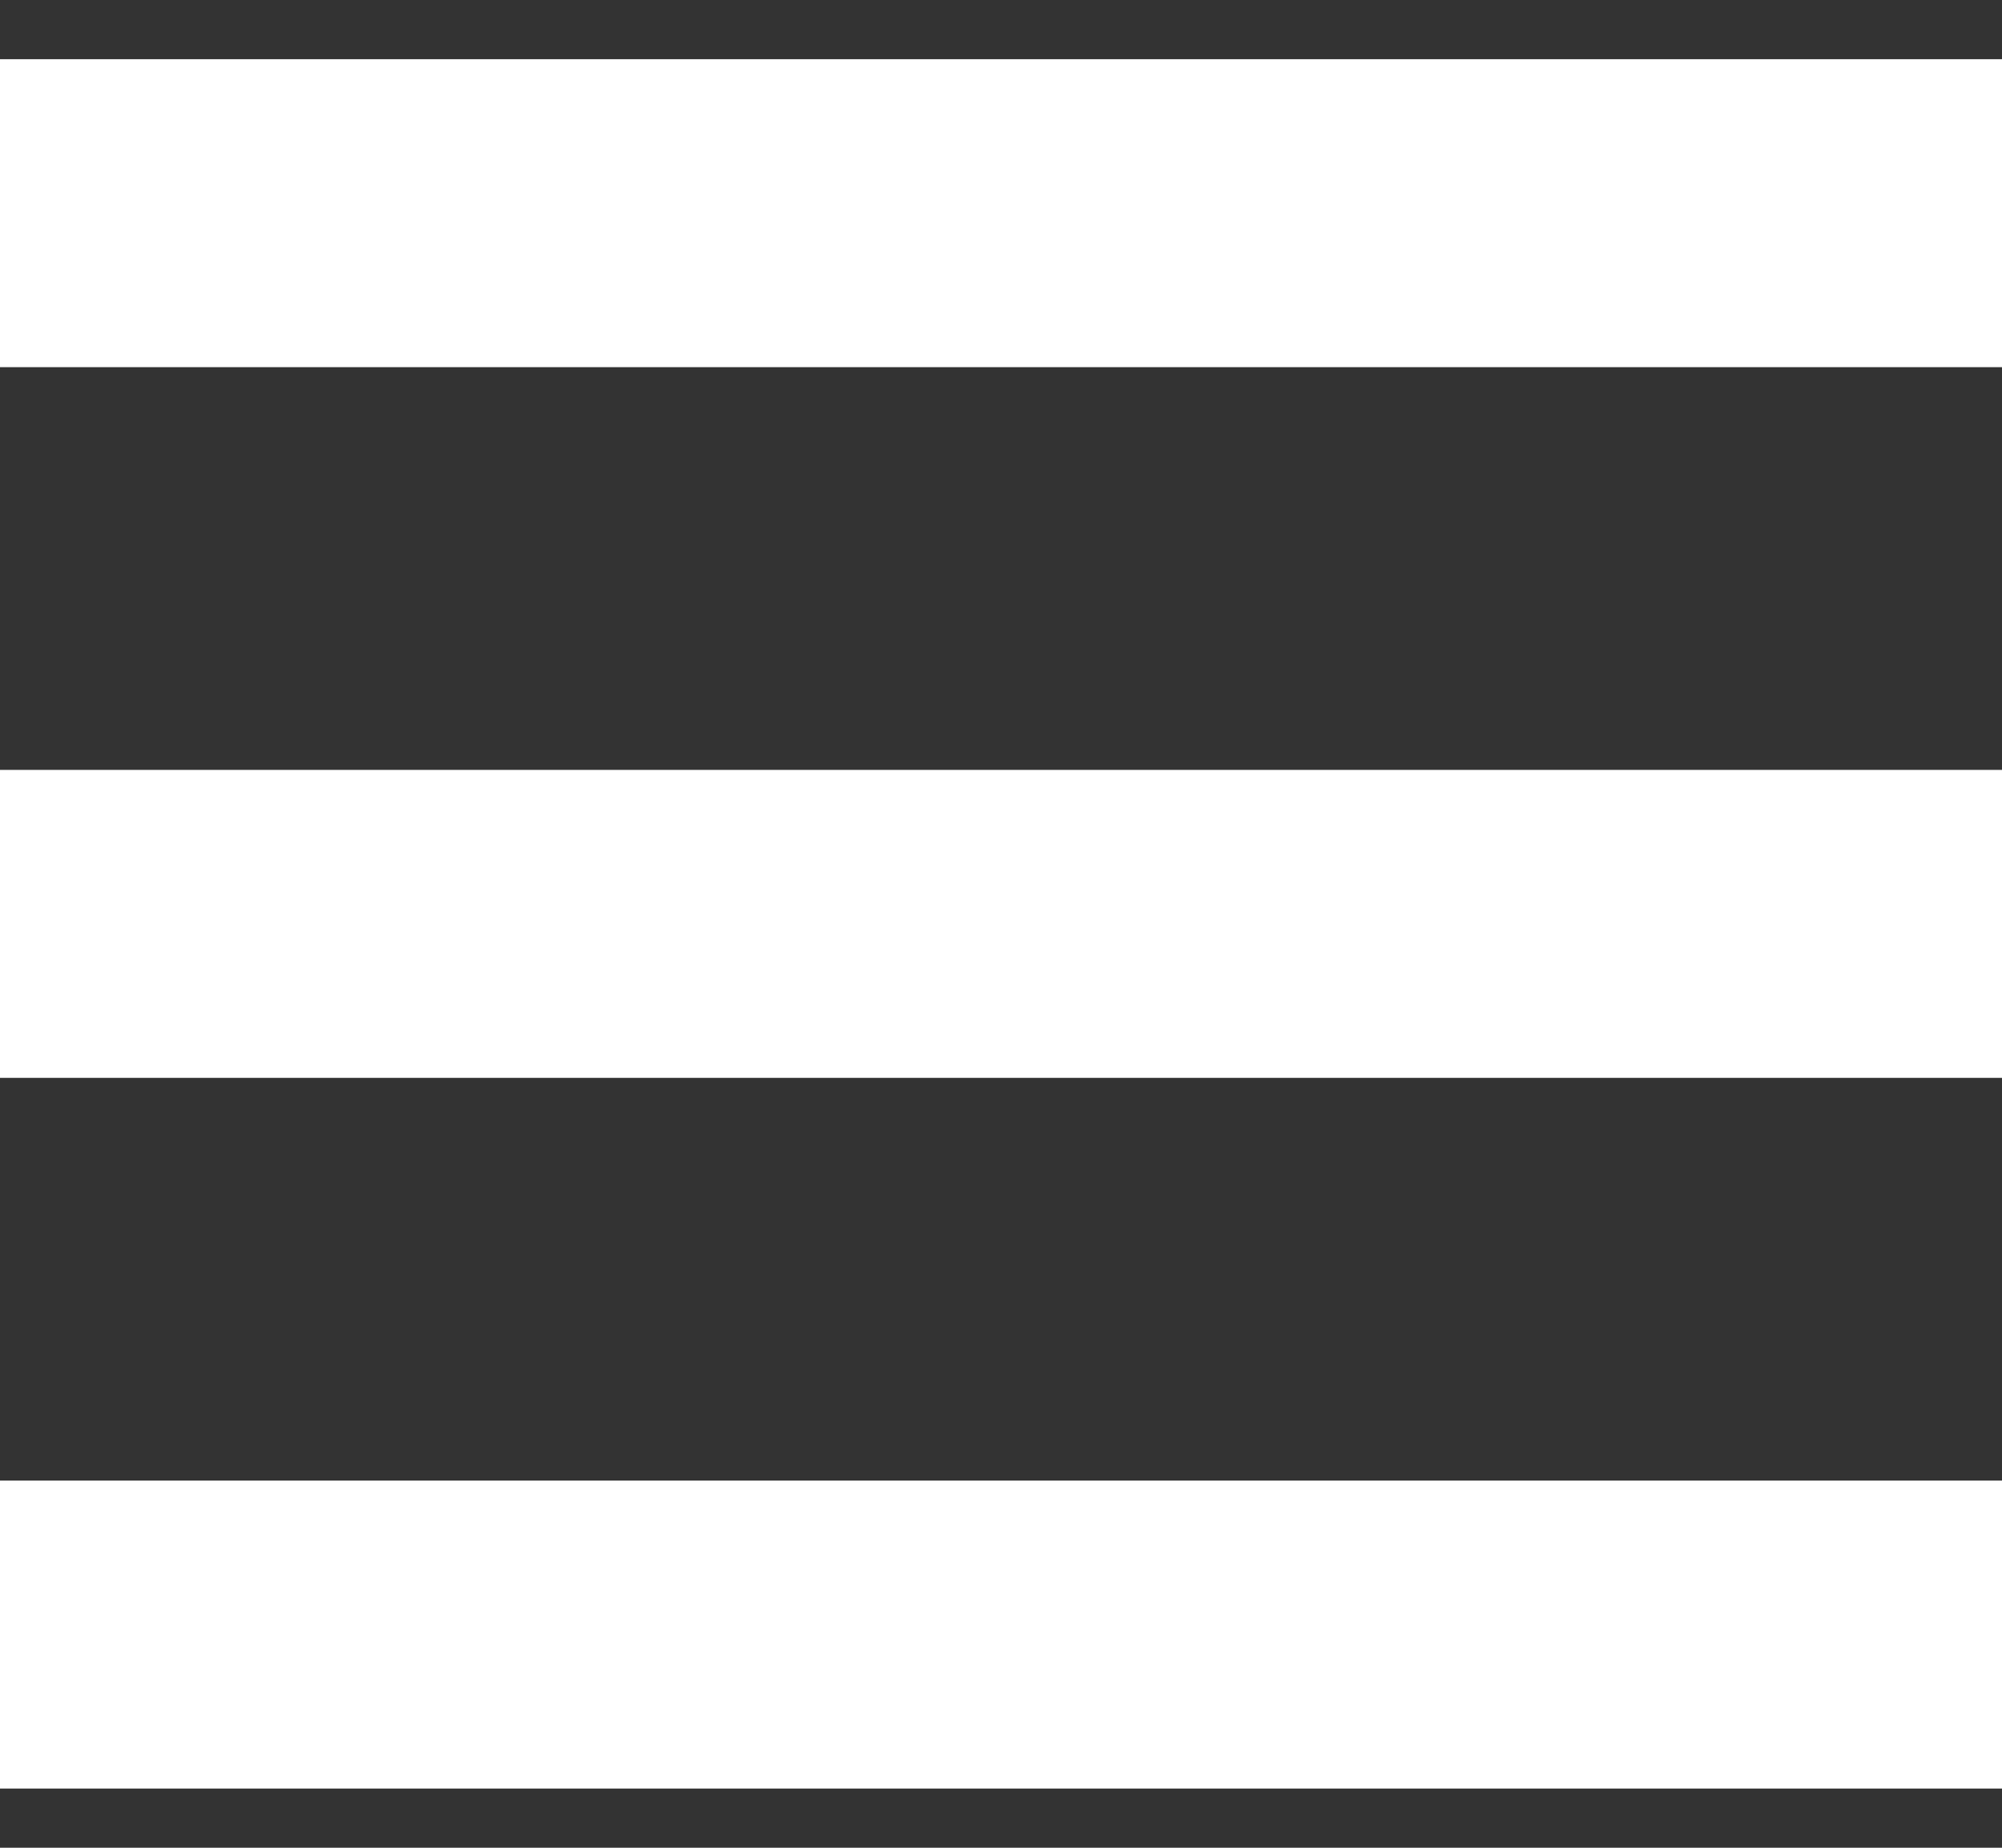
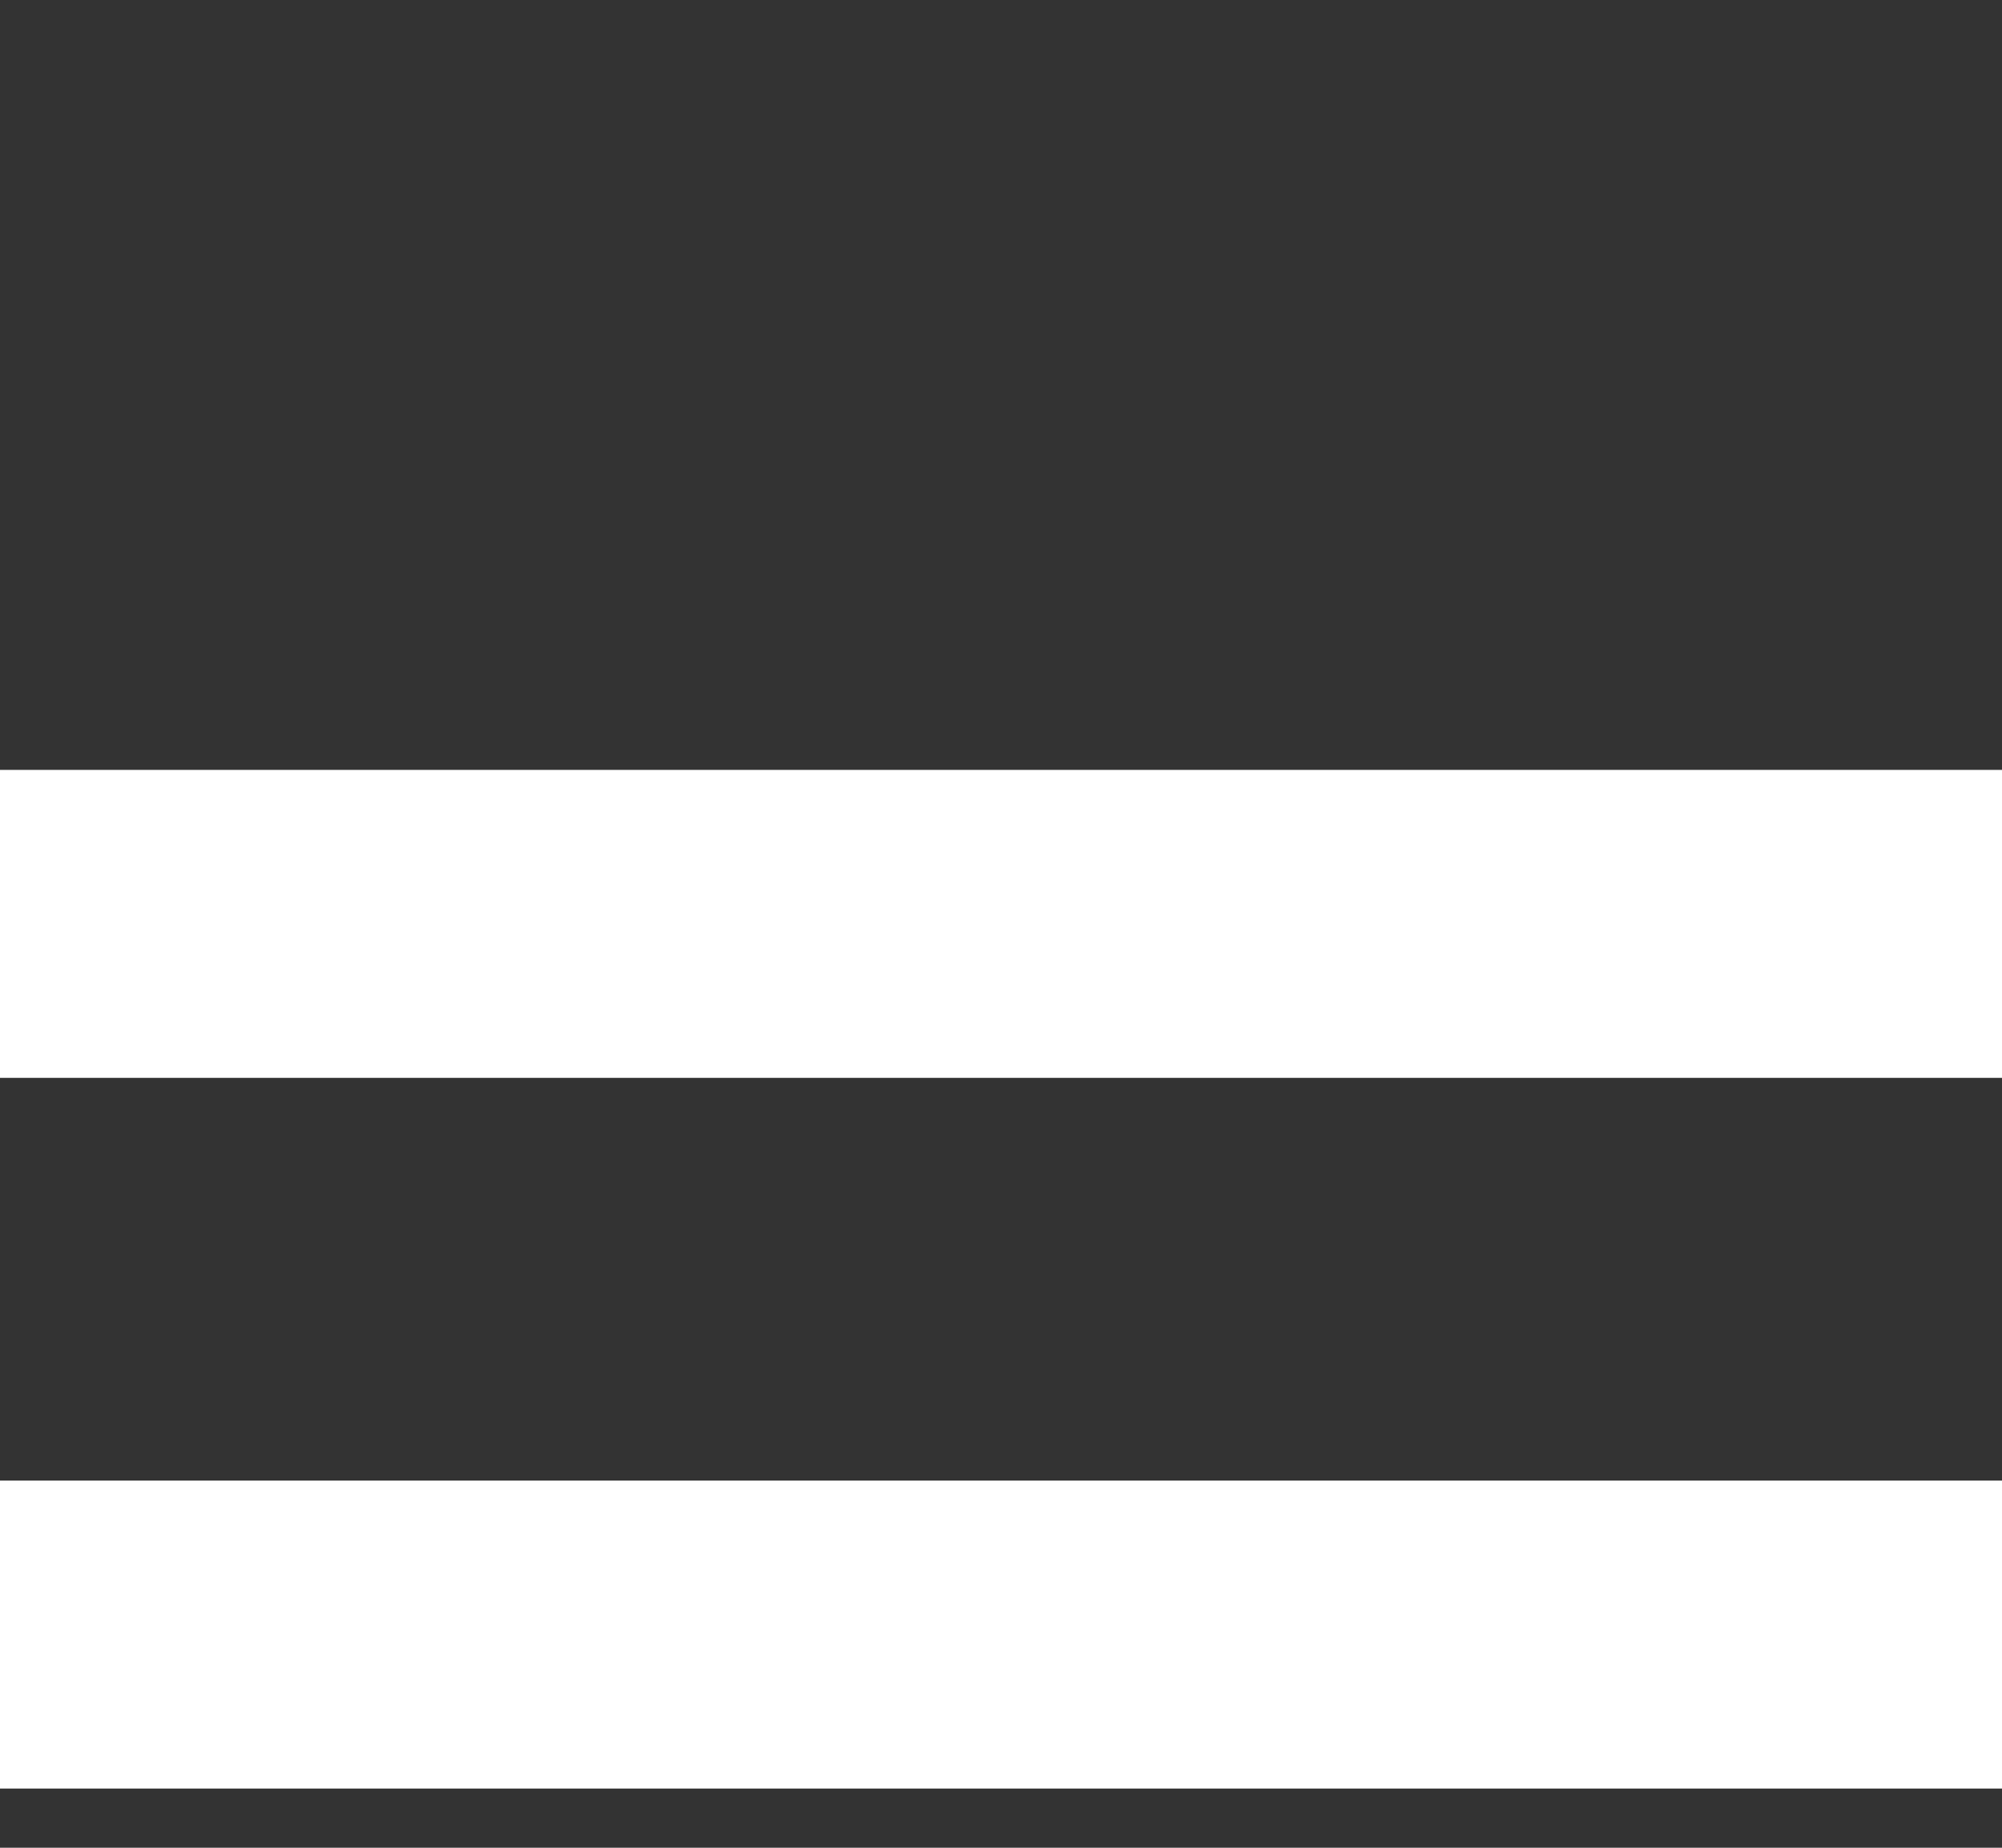
<svg xmlns="http://www.w3.org/2000/svg" width="26" height="24" viewBox="0 0 26 24" fill="none">
  <rect x="0" y="0" width="26" height="24" fill="#333333" stroke="none" />
-   <path id="Union" fill-rule="evenodd" clip-rule="evenodd" d="M0 0.769H26V4.769H0V0.769ZM0 10H26V14H0V10ZM26 19.231H0V23.231H26V19.231Z" fill="#FFFFFF" />
+   <path id="Union" fill-rule="evenodd" clip-rule="evenodd" d="M0 0.769V4.769H0V0.769ZM0 10H26V14H0V10ZM26 19.231H0V23.231H26V19.231Z" fill="#FFFFFF" />
</svg>